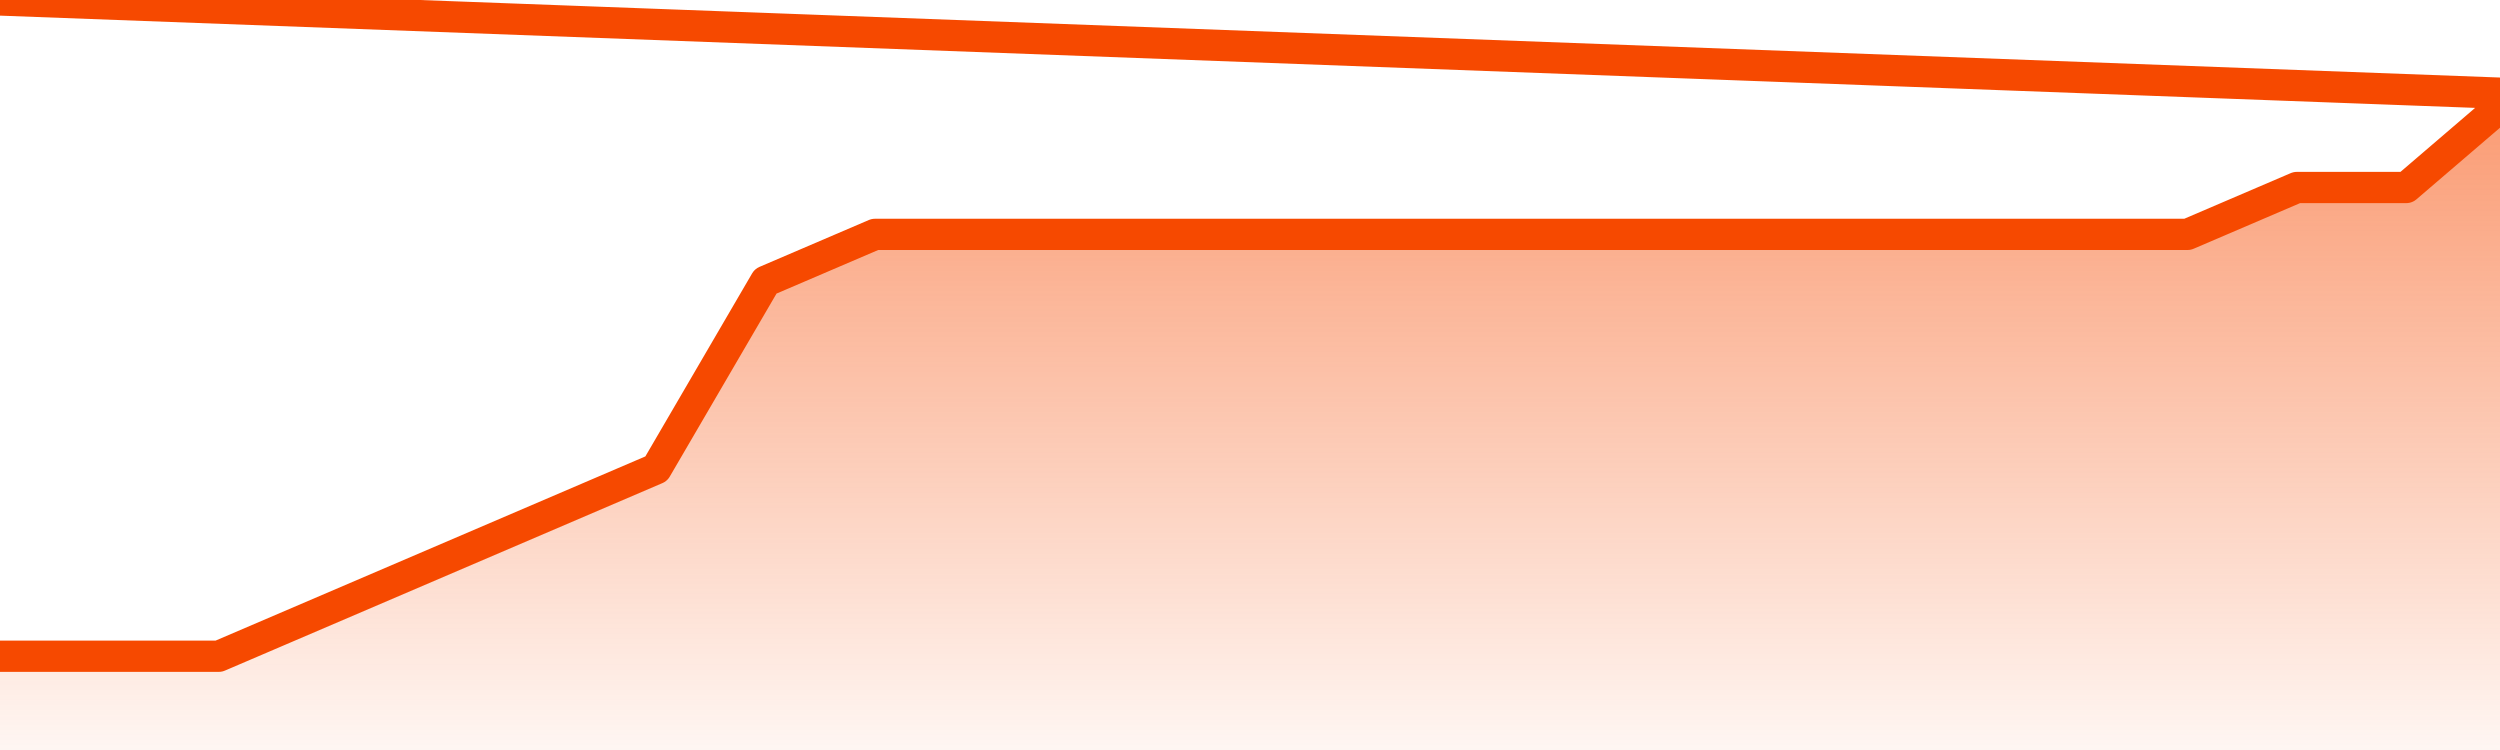
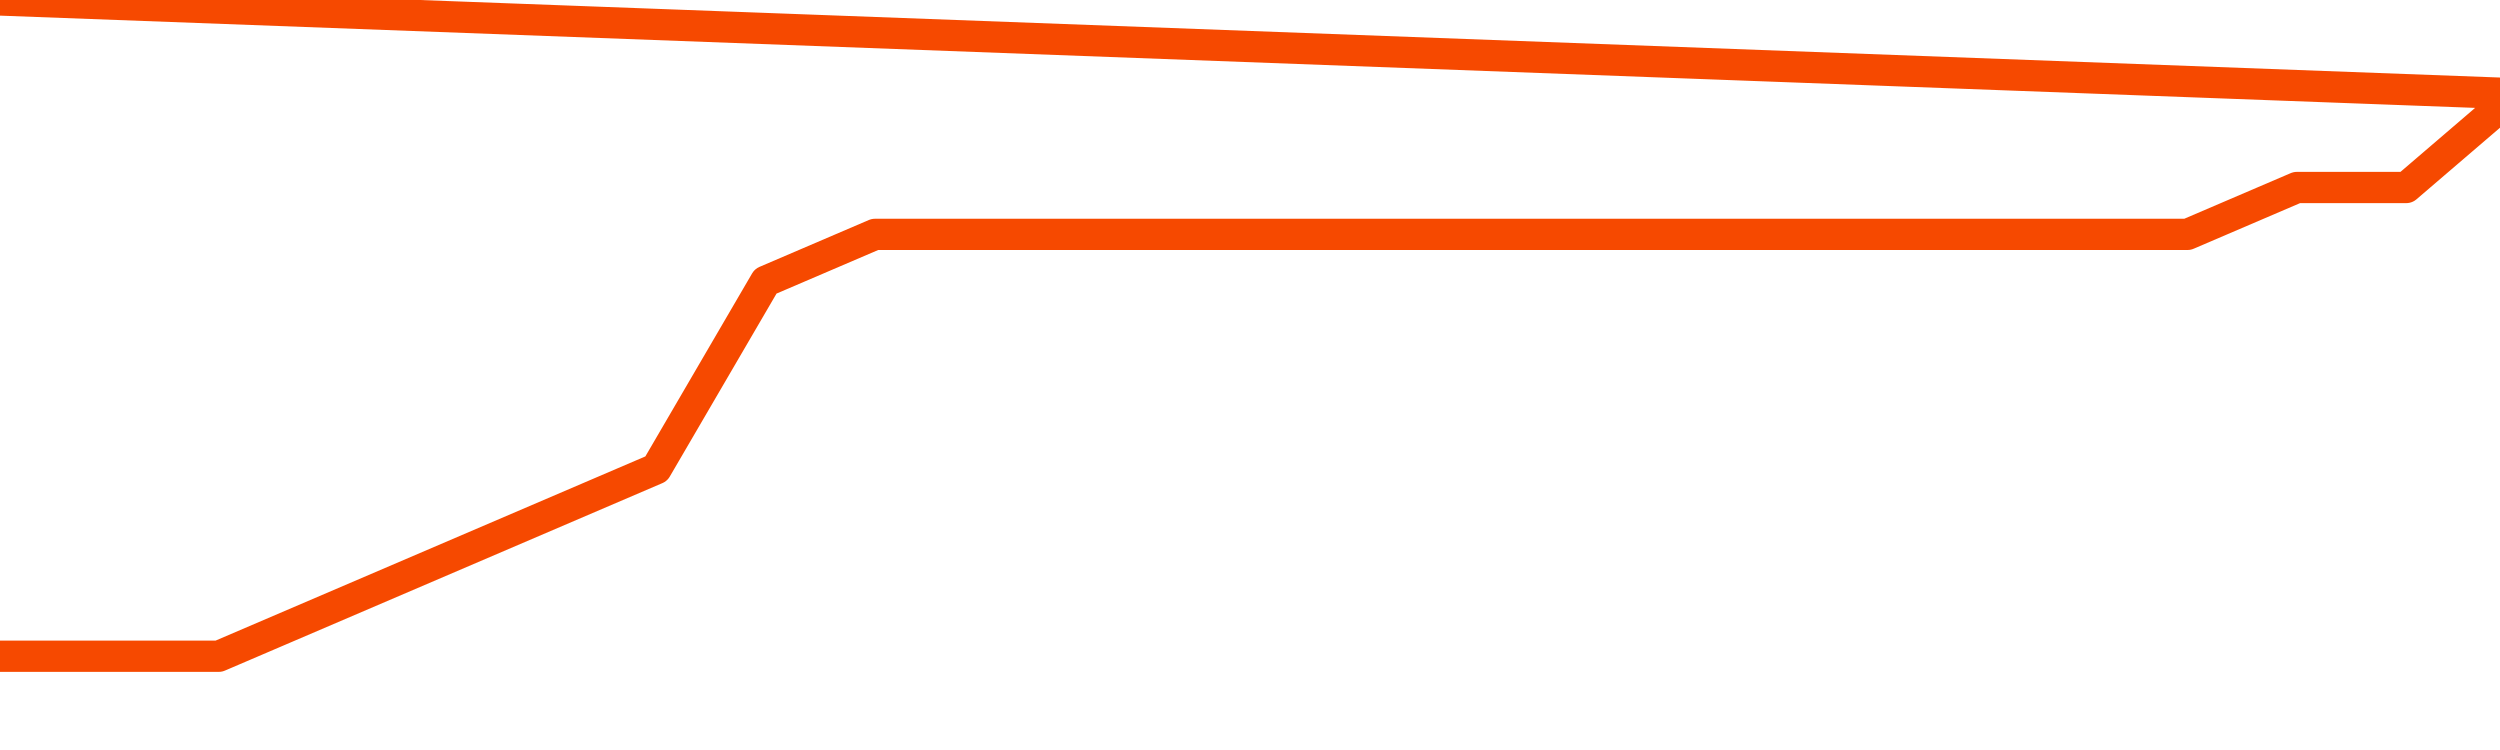
<svg xmlns="http://www.w3.org/2000/svg" version="1.1" width="80" height="24" viewBox="0 0 80 24">
  <defs>
    <linearGradient x1=".5" x2=".5" y2="1" id="gradient">
      <stop offset="0" stop-color="#F64900" />
      <stop offset="1" stop-color="#f64900" stop-opacity="0" />
    </linearGradient>
  </defs>
-   <path fill="url(#gradient)" fill-opacity="0.56" stroke="none" d="M 0,26 0.0,21.0 3.5,21.0 7.0,21.0 10.5,19.5 14.0,18.0 17.5,16.5 21.0,15.0 24.5,9.0 28.0,7.5 31.5,7.5 35.0,7.5 38.5,7.5 42.0,7.5 45.5,7.5 49.0,7.5 52.5,7.5 56.0,7.5 59.5,7.5 63.0,7.5 66.5,7.5 70.0,7.5 73.5,6.0 77.0,6.0 80.5,3.0 82,26 Z" />
  <path fill="none" stroke="#F64900" stroke-width="1" stroke-linejoin="round" stroke-linecap="round" d="M 0.0,21.0 3.5,21.0 7.0,21.0 10.5,19.5 14.0,18.0 17.5,16.5 21.0,15.0 24.5,9.0 28.0,7.5 31.5,7.5 35.0,7.5 38.5,7.5 42.0,7.5 45.5,7.5 49.0,7.5 52.5,7.5 56.0,7.5 59.5,7.5 63.0,7.5 66.5,7.5 70.0,7.5 73.5,6.0 77.0,6.0 80.5,3.0.join(' ') }" />
</svg>